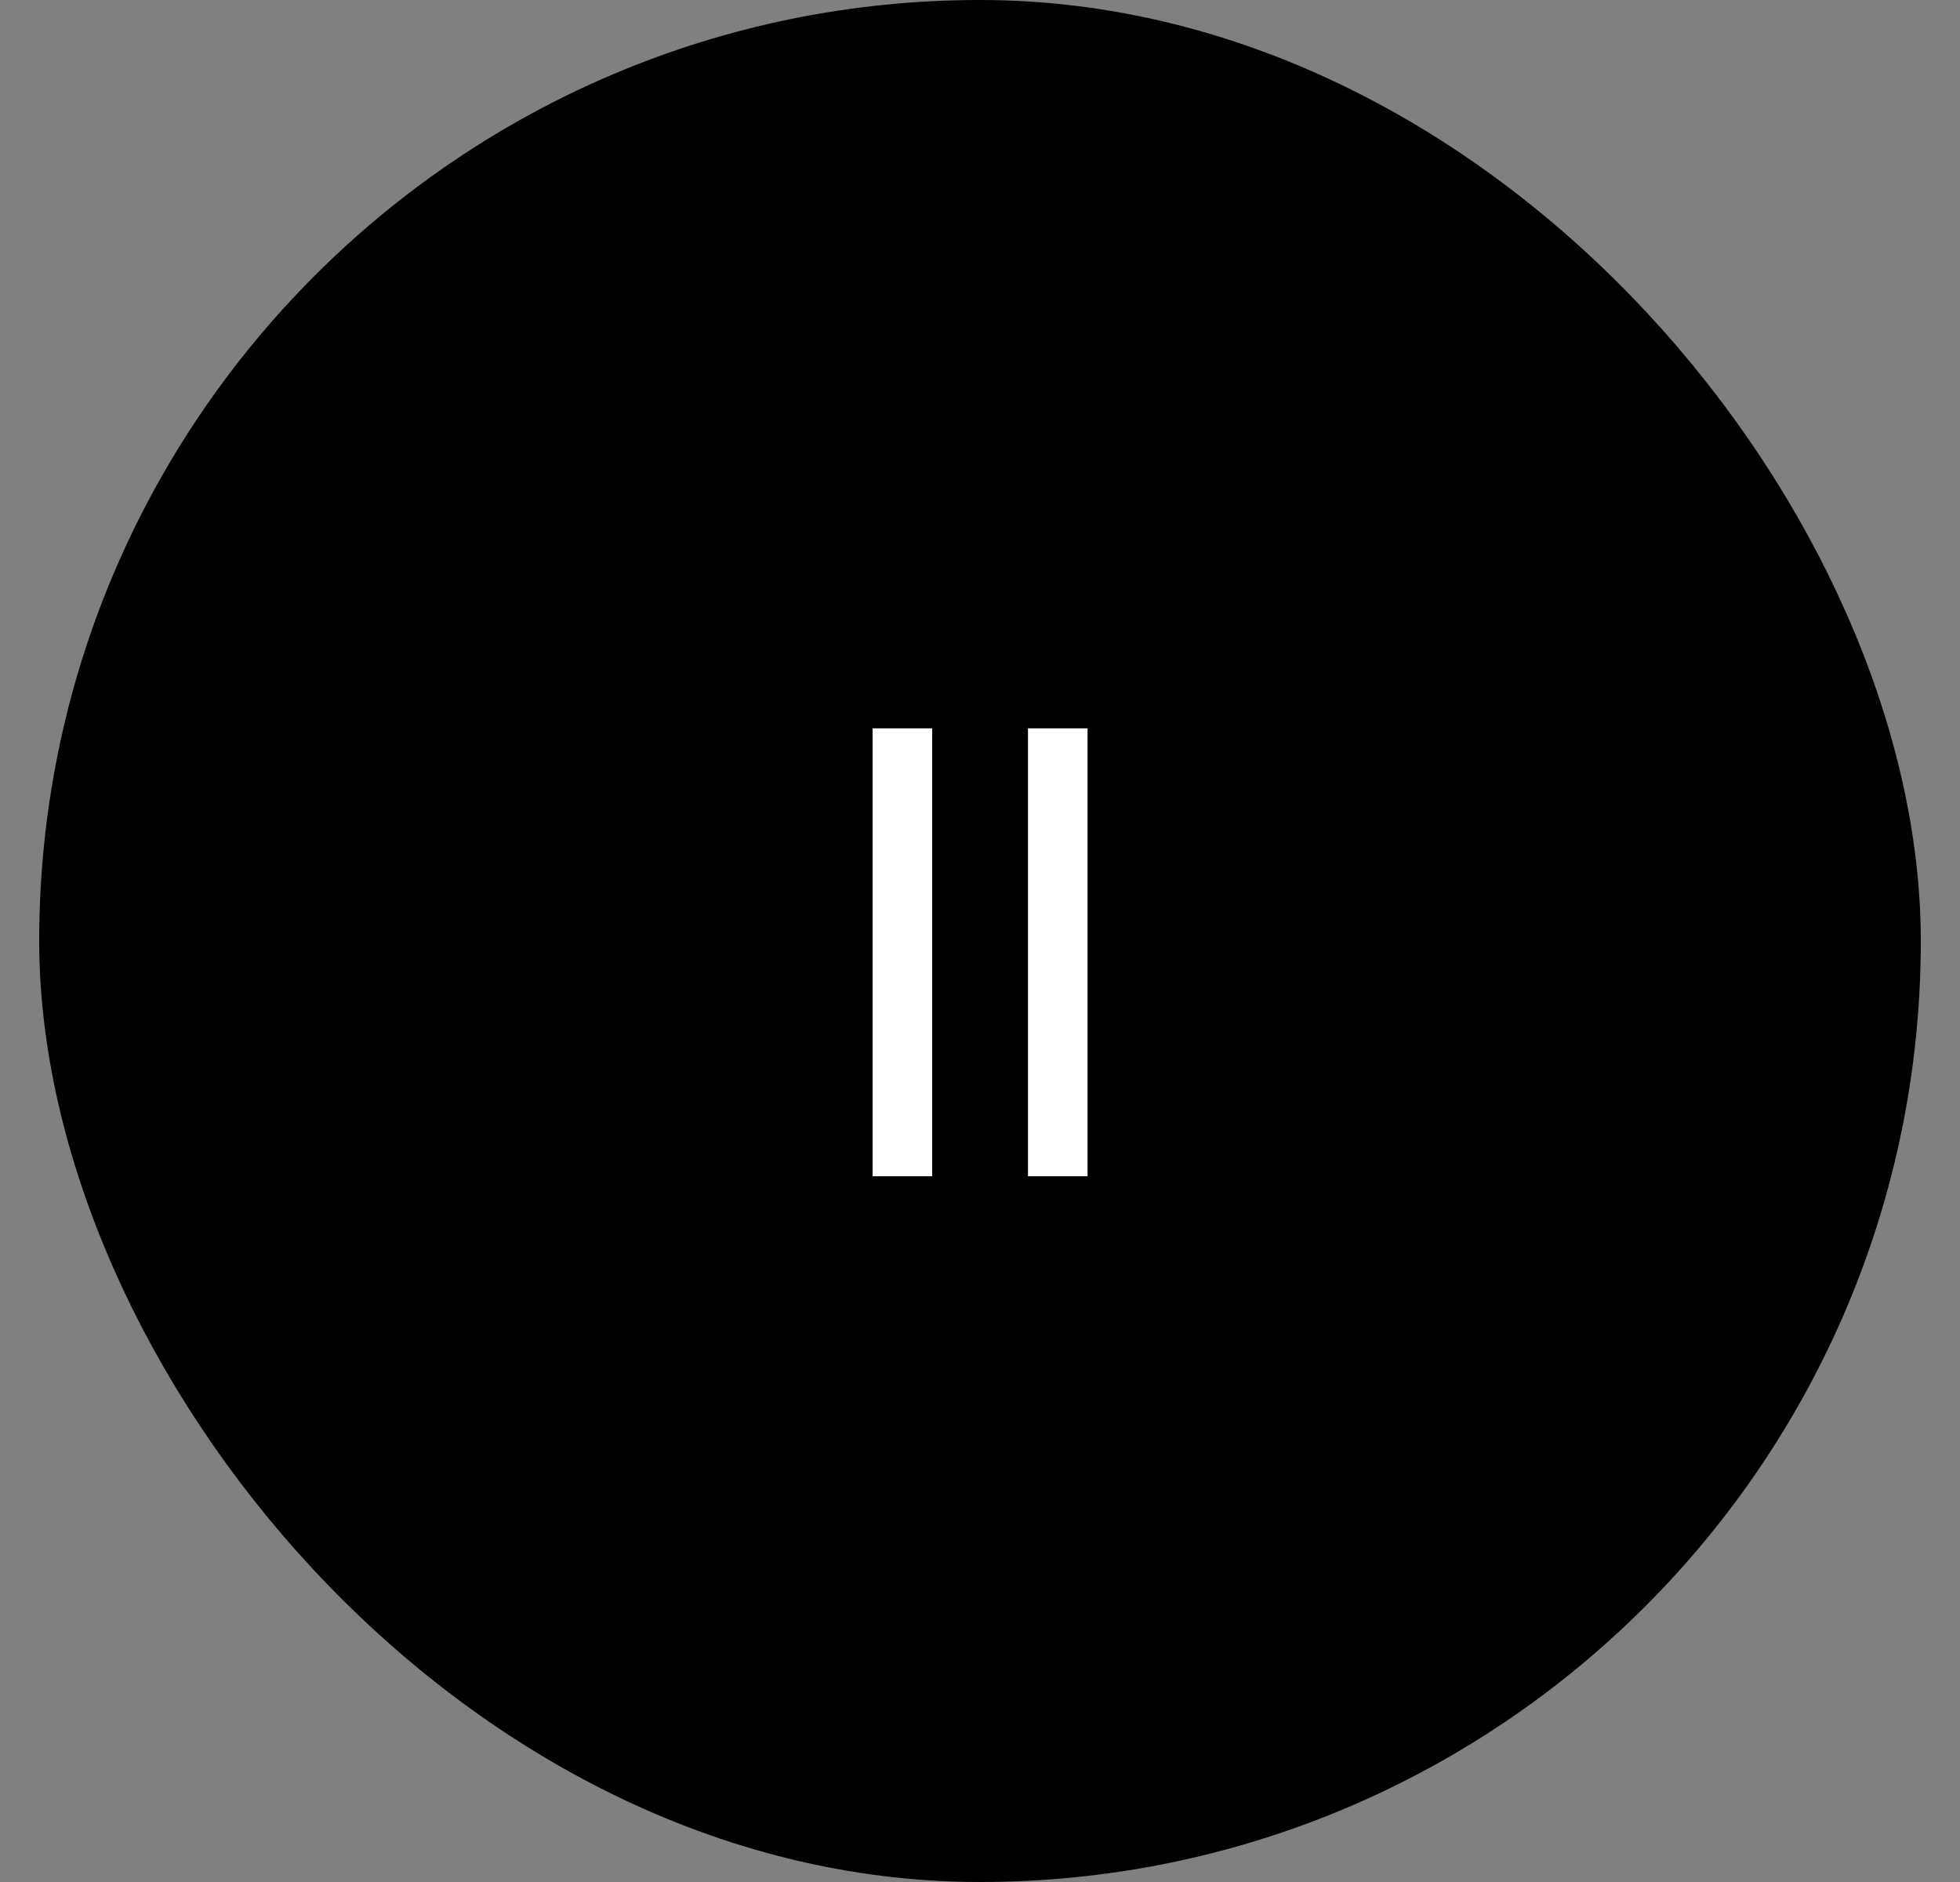
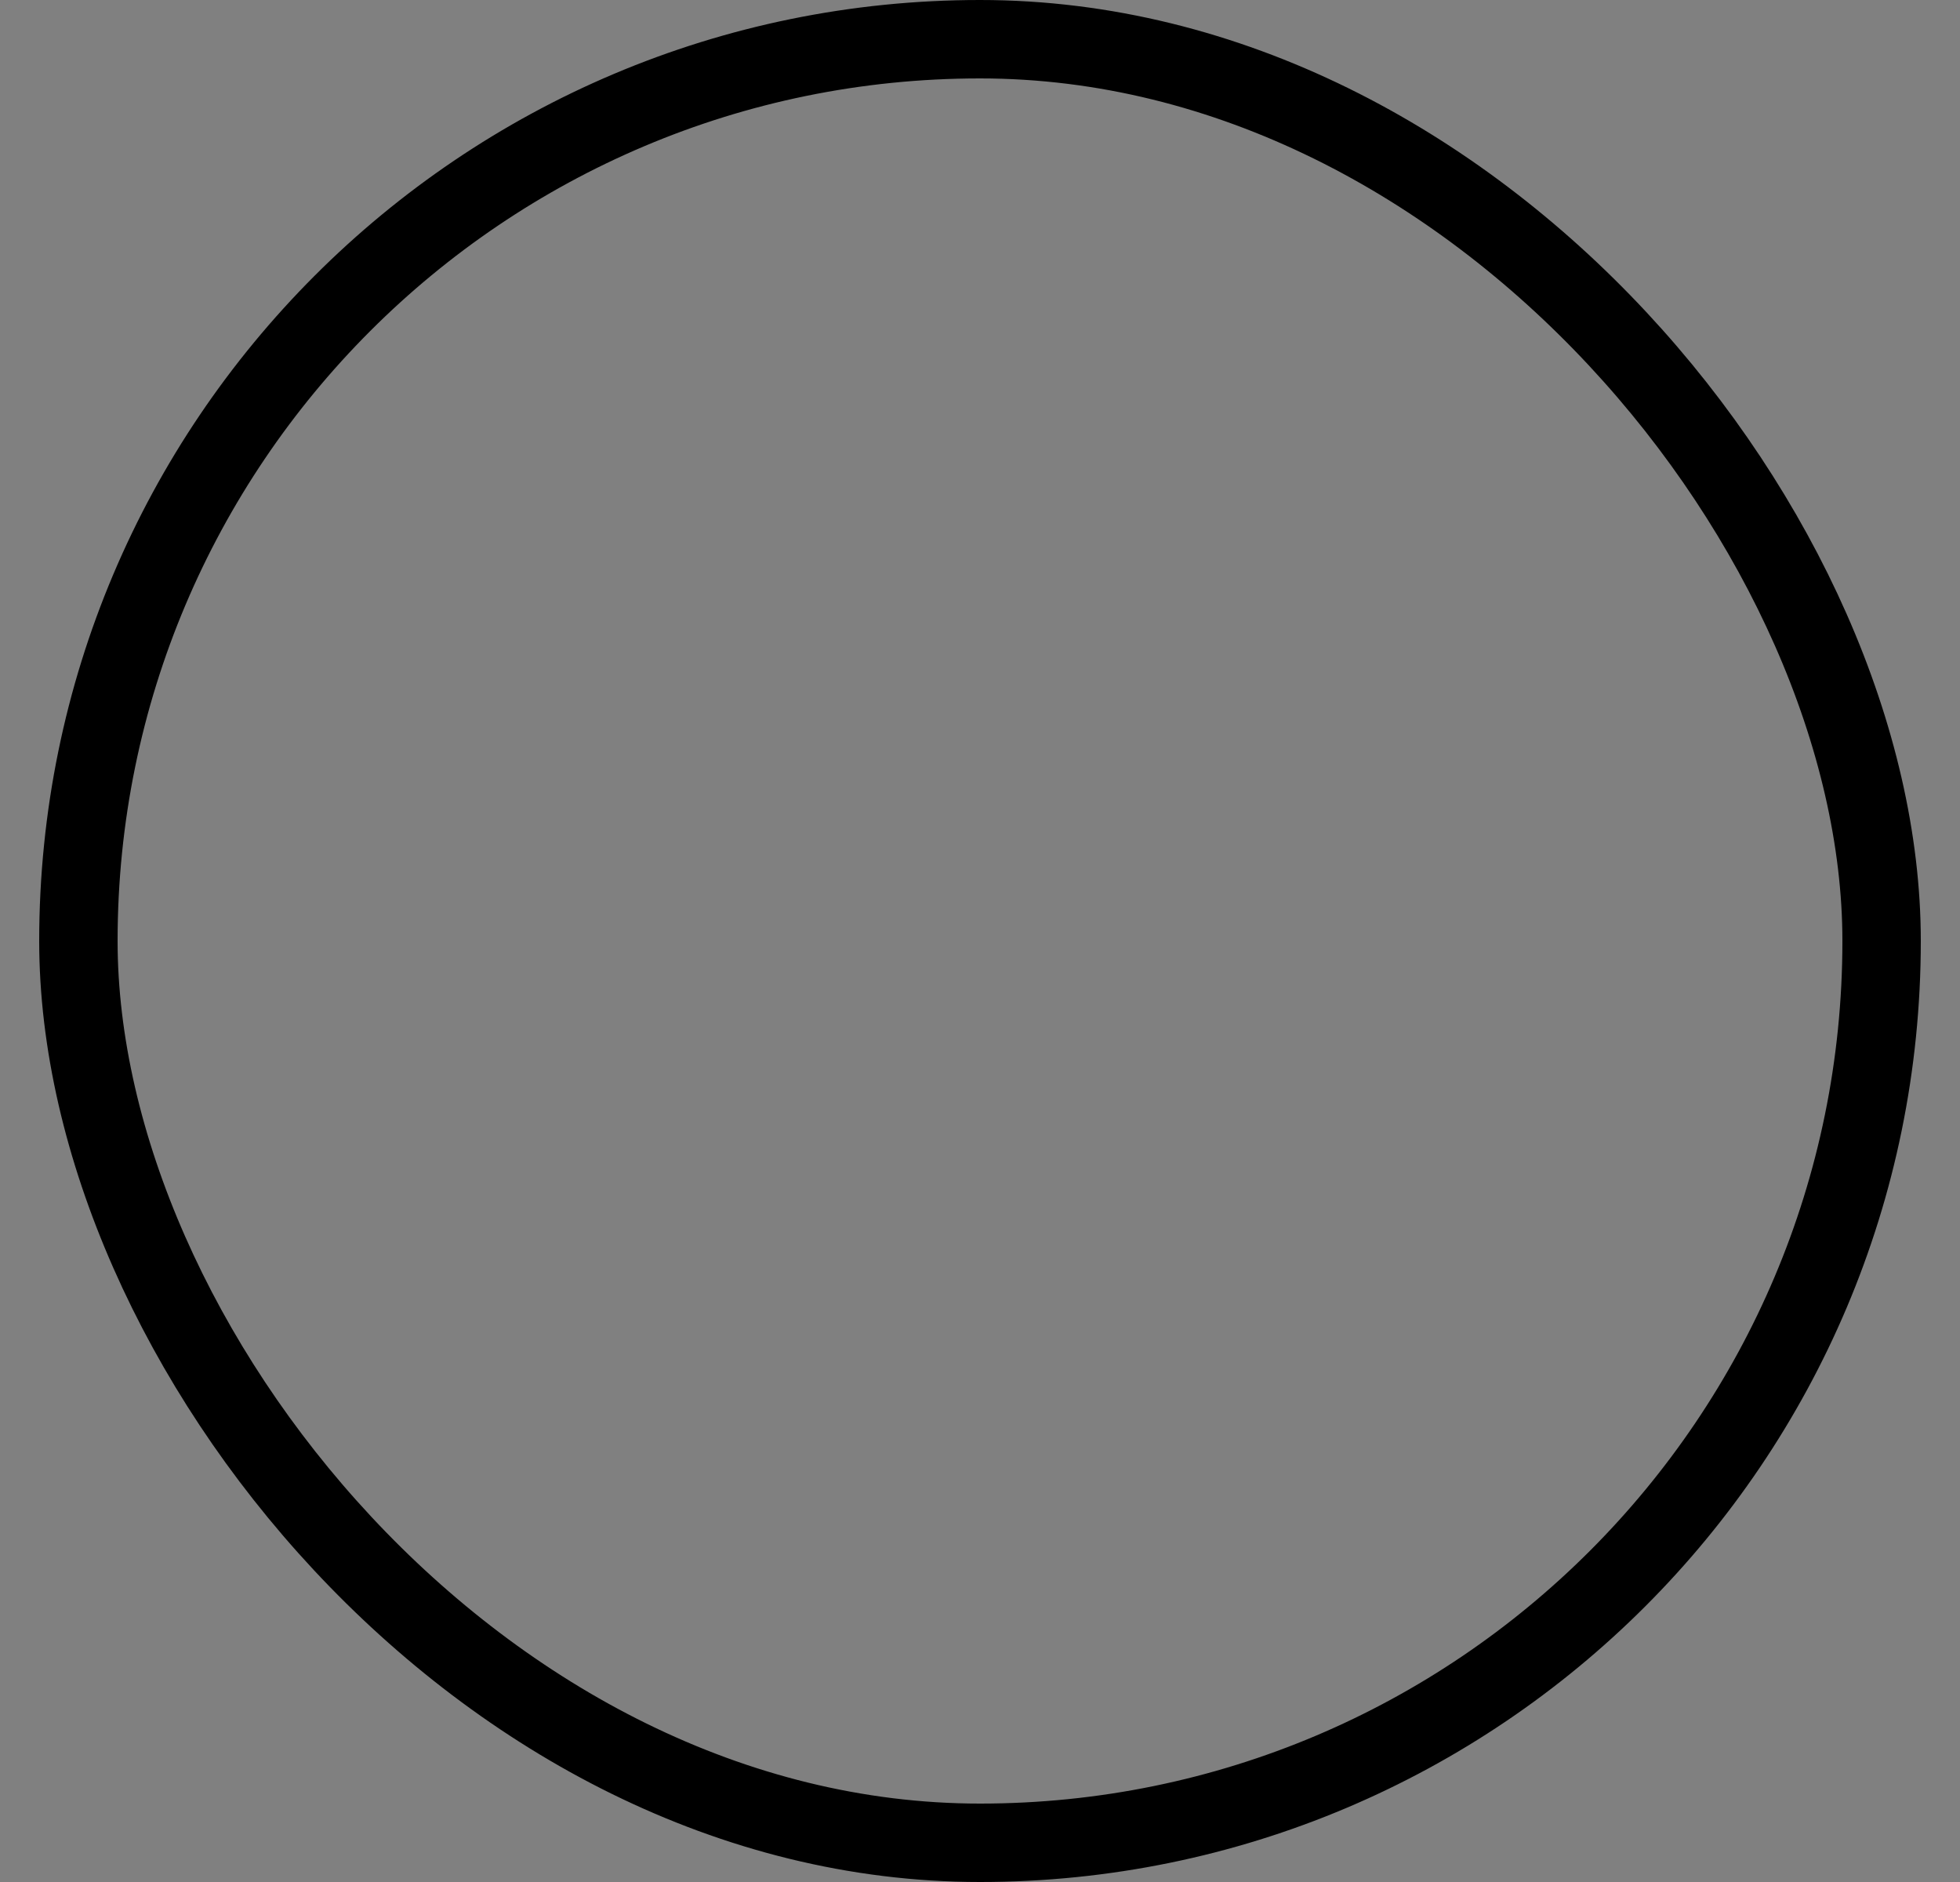
<svg xmlns="http://www.w3.org/2000/svg" width="25" height="24" viewBox="0 0 25 24" fill="none">
  <rect x="0" y="0" width="25" height="24" fill="#808080" stroke="none" />
-   <rect x="1" y="0.5" width="23" height="23" rx="11.5" fill="black" />
  <rect x="1" y="0.5" width="23" height="23" rx="11.5" stroke="black" />
-   <path d="M11.13 9.288H11.89V15H11.13V9.288ZM13.112 9.288H13.872V15H13.112V9.288Z" fill="white" />
</svg>